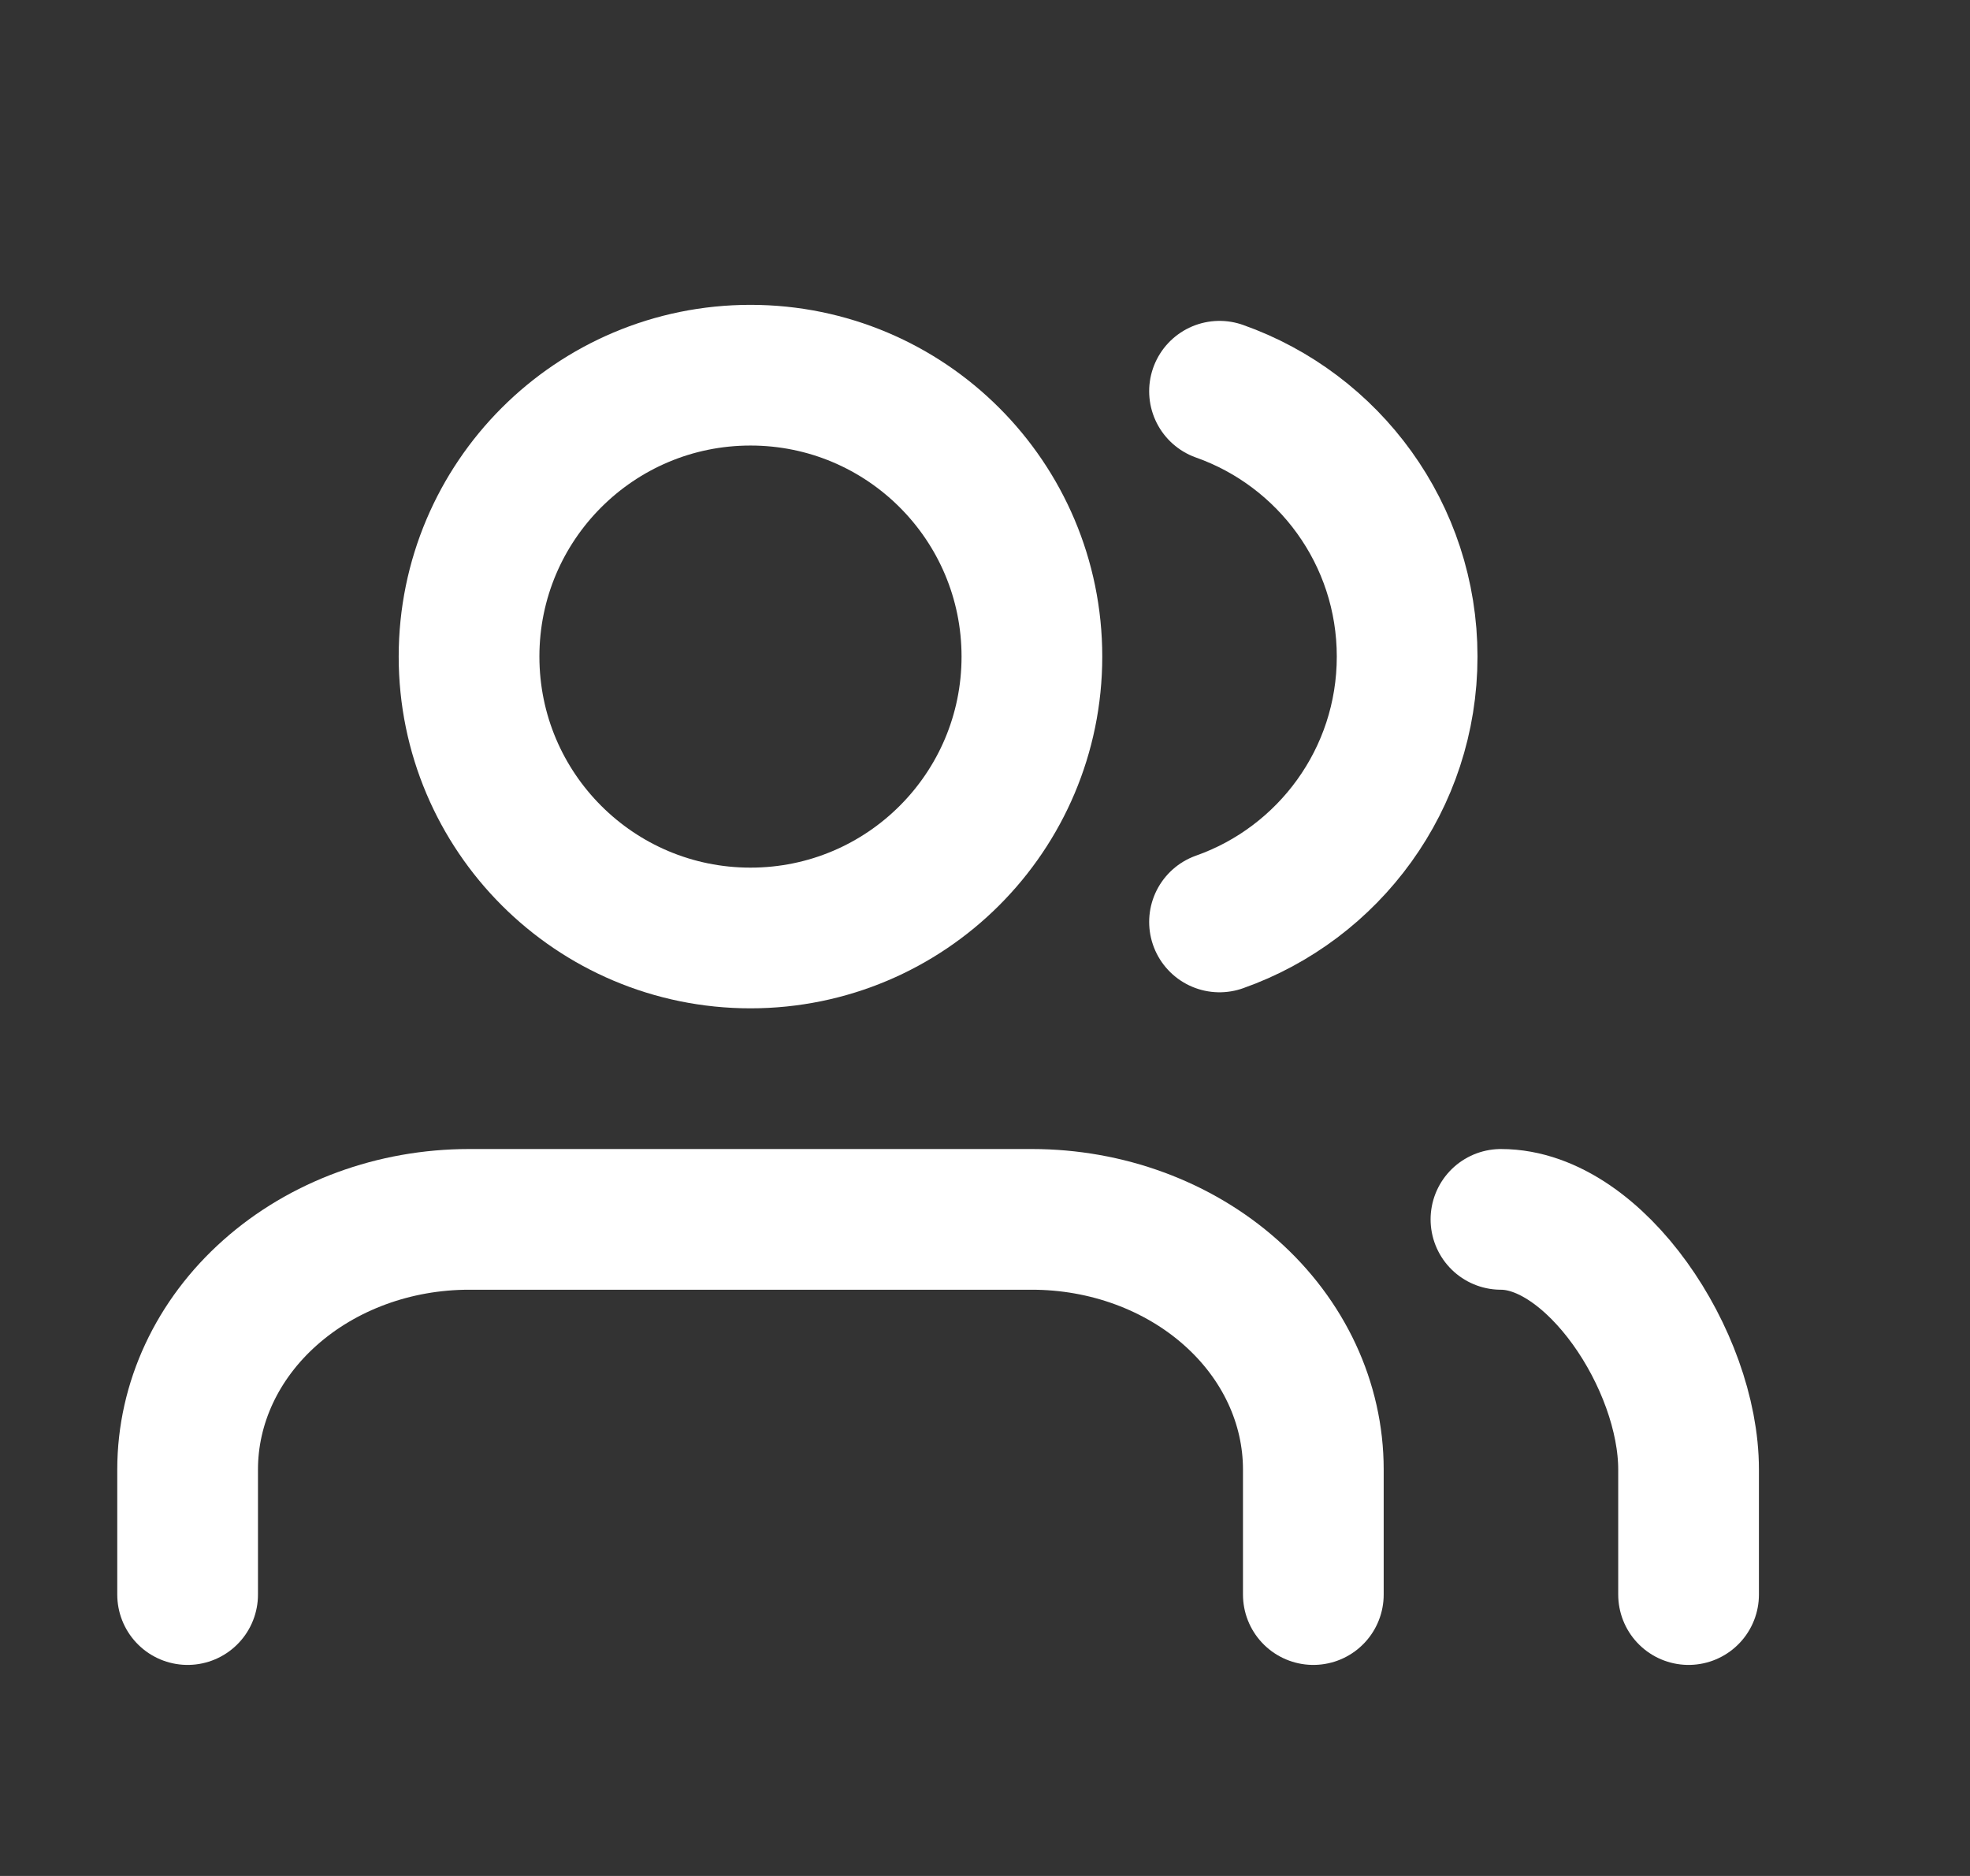
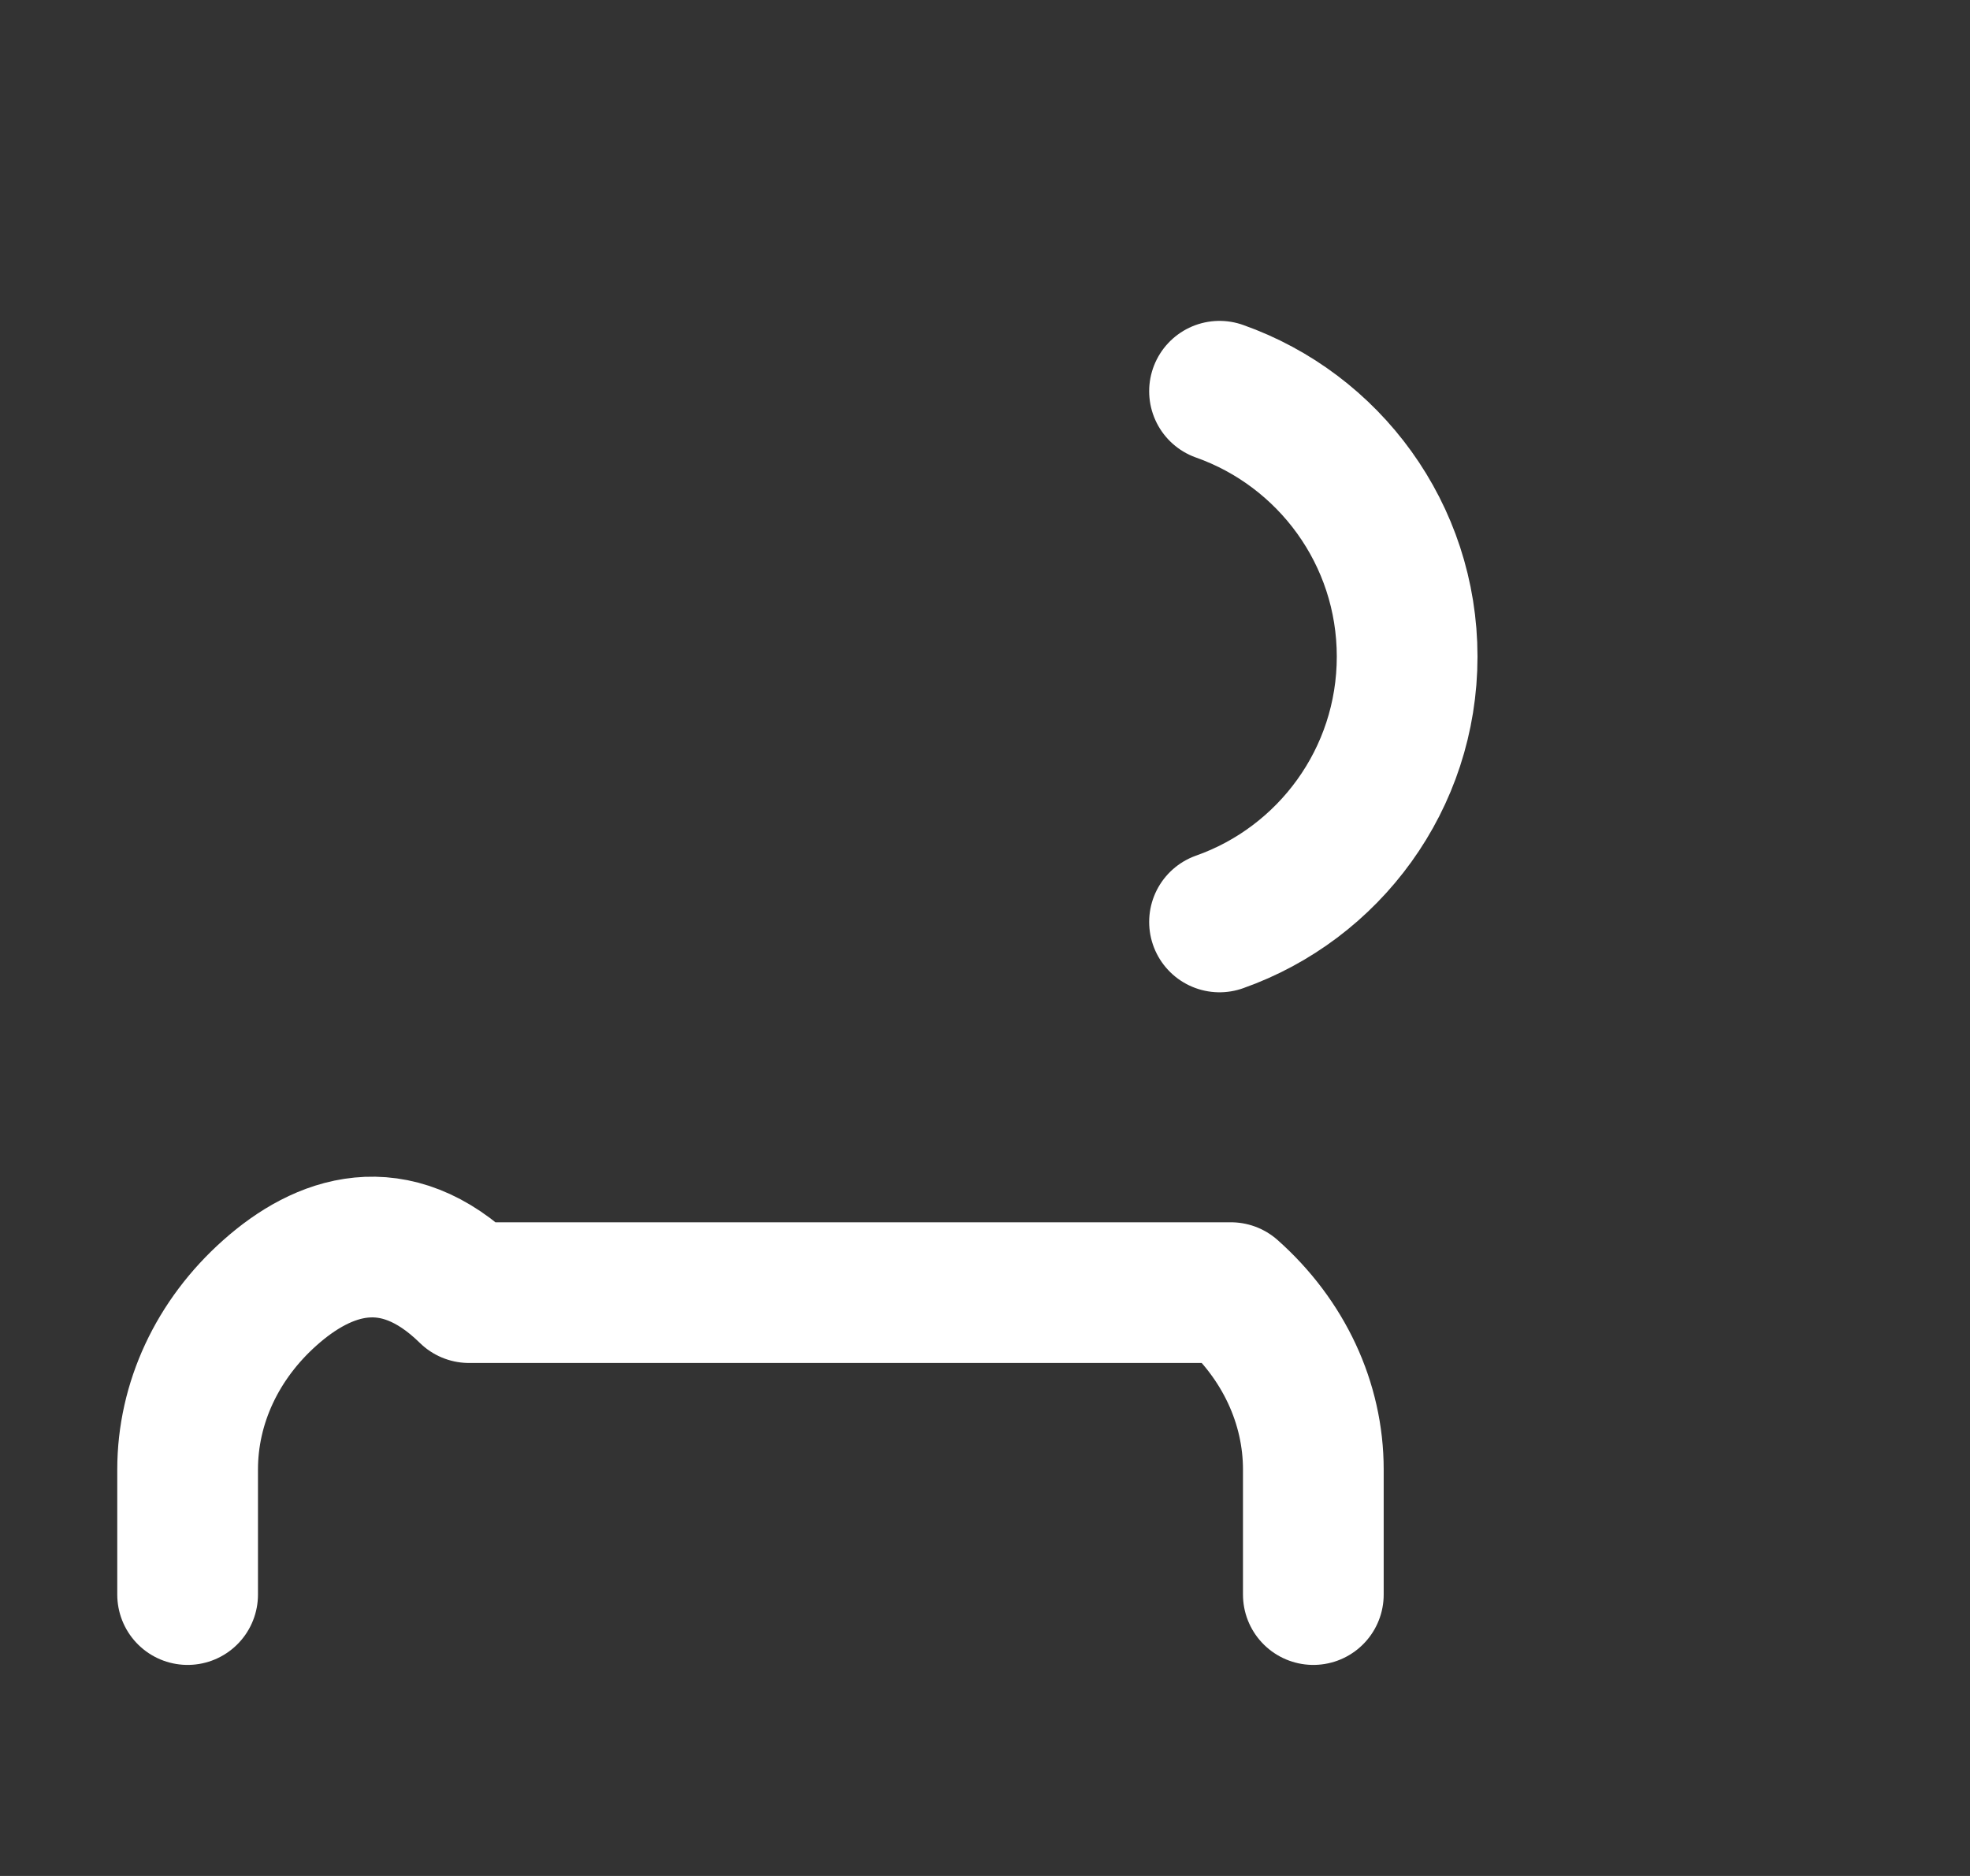
<svg xmlns="http://www.w3.org/2000/svg" width="21" height="20" viewBox="0 0 21 20" fill="none">
  <rect x="0" y="0" width="21" height="20" fill="#333333" stroke="none" />
-   <path d="M14 17V15.667C14 14.959 13.684 14.281 13.121 13.781C12.559 13.281 11.796 13 11 13H5C4.204 13 3.441 13.281 2.879 13.781C2.316 14.281 2 14.959 2 15.667V17" stroke="white" stroke-width="1.5" stroke-linecap="round" stroke-linejoin="round" />
-   <path d="M18 17V15.667C18 14.5 17 13 16 13" stroke="white" stroke-width="1.5" stroke-linecap="round" stroke-linejoin="round" />
-   <path d="M8 10C9.657 10 11 8.657 11 7C11 5.343 9.657 4 8 4C6.343 4 5 5.343 5 7C5 8.657 6.343 10 8 10Z" stroke="white" stroke-width="1.5" stroke-linecap="round" stroke-linejoin="round" />
+   <path d="M14 17V15.667C14 14.959 13.684 14.281 13.121 13.781H5C4.204 13 3.441 13.281 2.879 13.781C2.316 14.281 2 14.959 2 15.667V17" stroke="white" stroke-width="1.5" stroke-linecap="round" stroke-linejoin="round" />
  <path d="M13 4.171C14.165 4.583 15 5.694 15 7C15 8.306 14.165 9.418 13 9.829" stroke="white" stroke-width="1.5" stroke-linecap="round" stroke-linejoin="round" />
</svg>